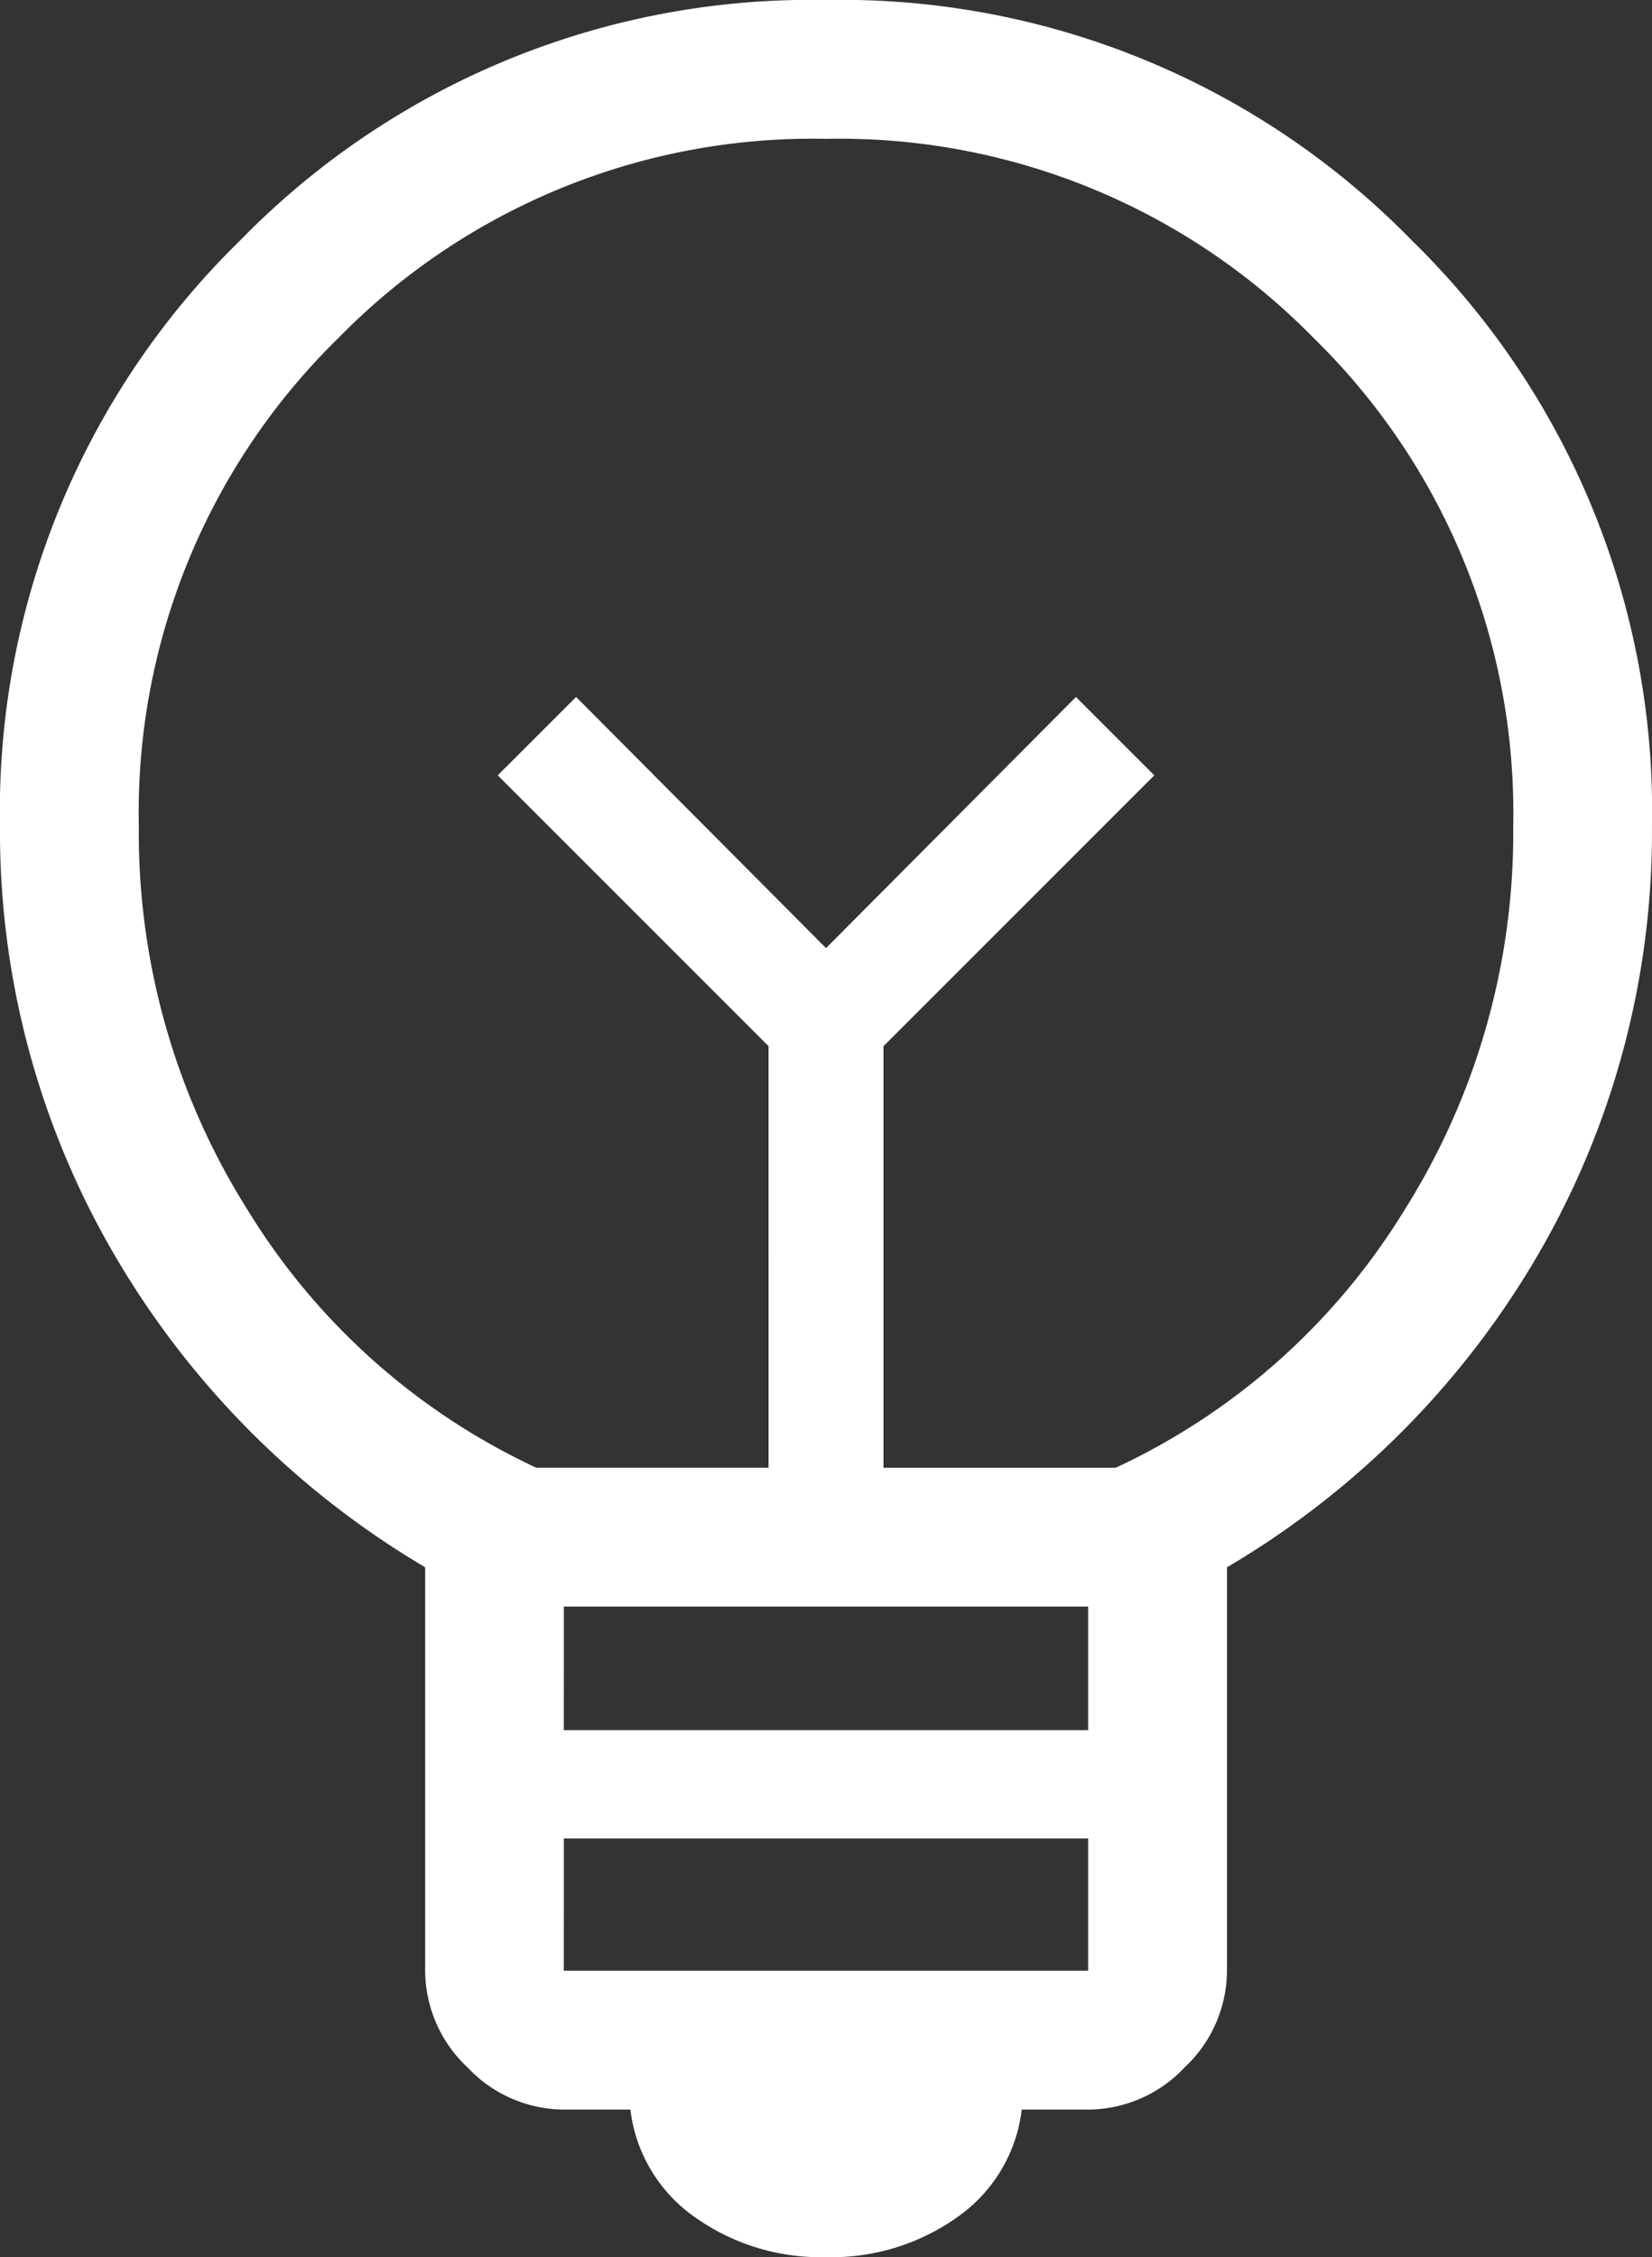
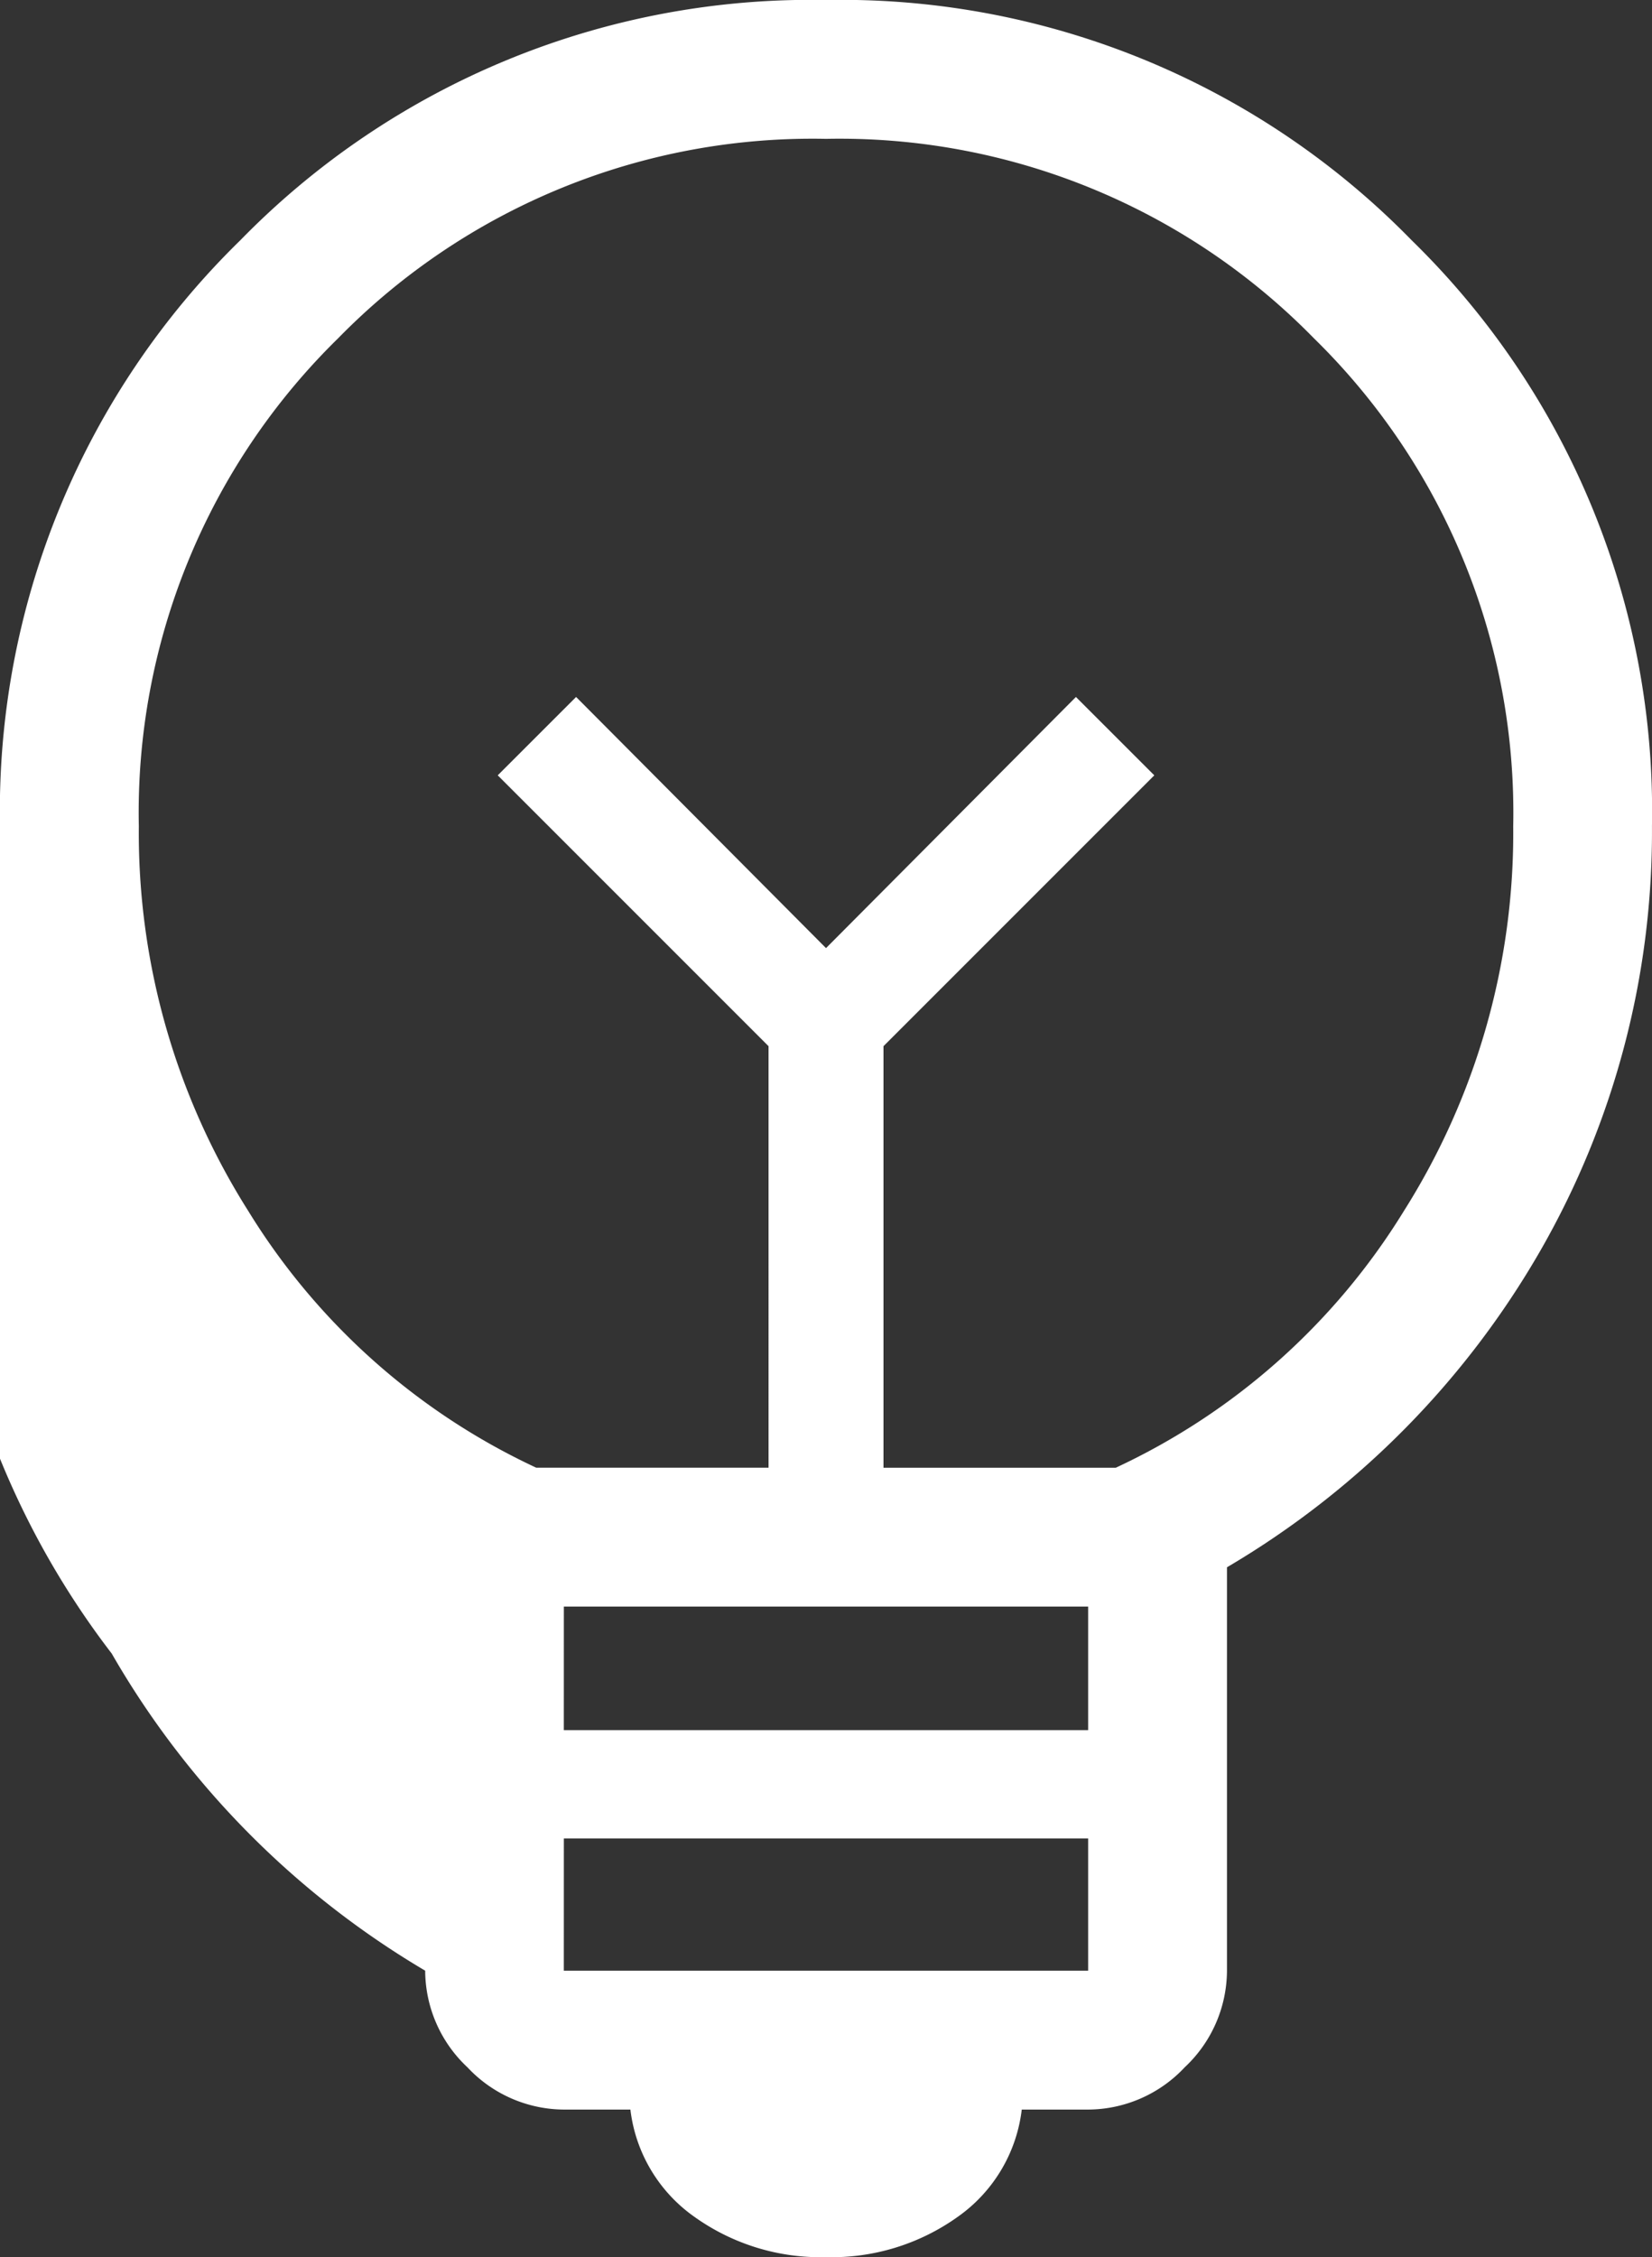
<svg xmlns="http://www.w3.org/2000/svg" width="43.921" height="60" viewBox="0 0 43.921 60">
  <rect x="0" y="0" width="43.921" height="60" fill="#333333" stroke="none" />
-   <path id="bulb" d="M231.96-800a5.765,5.765,0,0,1-3.5-1.073,4.074,4.074,0,0,1-1.7-2.85h-1.764a3.535,3.535,0,0,1-2.568-1.123,3.536,3.536,0,0,1-1.124-2.569v-10.723a23.264,23.264,0,0,1-8.334-8.43A22.31,22.31,0,0,1,210-838.04a21.19,21.19,0,0,1,6.388-15.572A21.19,21.19,0,0,1,231.96-860a21.19,21.19,0,0,1,15.572,6.388,21.19,21.19,0,0,1,6.388,15.572,22.352,22.352,0,0,1-2.96,11.273,23.155,23.155,0,0,1-8.339,8.429v10.723a3.536,3.536,0,0,1-1.124,2.569,3.535,3.535,0,0,1-2.568,1.123h-1.764a4.074,4.074,0,0,1-1.7,2.85A5.765,5.765,0,0,1,231.96-800Zm-6.97-7.615H238.93v-3.516H224.991Zm0-6.394H238.93v-3.284H224.991Zm-.732-6.976h6.175V-832.19l-7.2-7.2,2.084-2.083,6.644,6.676,6.644-6.676,2.084,2.083-7.2,7.2v11.206h6.175a17.812,17.812,0,0,0,7.661-6.826,18.8,18.8,0,0,0,2.906-10.229,17.639,17.639,0,0,0-5.3-12.97,17.639,17.639,0,0,0-12.97-5.3,17.64,17.64,0,0,0-12.97,5.3,17.639,17.639,0,0,0-5.3,12.97A18.8,18.8,0,0,0,216.6-827.81,17.812,17.812,0,0,0,224.259-820.984ZM231.96-834.8ZM231.96-838.672Z" transform="translate(-210 860)" fill="#fff" />
+   <path id="bulb" d="M231.96-800a5.765,5.765,0,0,1-3.5-1.073,4.074,4.074,0,0,1-1.7-2.85h-1.764a3.535,3.535,0,0,1-2.568-1.123,3.536,3.536,0,0,1-1.124-2.569a23.264,23.264,0,0,1-8.334-8.43A22.31,22.31,0,0,1,210-838.04a21.19,21.19,0,0,1,6.388-15.572A21.19,21.19,0,0,1,231.96-860a21.19,21.19,0,0,1,15.572,6.388,21.19,21.19,0,0,1,6.388,15.572,22.352,22.352,0,0,1-2.96,11.273,23.155,23.155,0,0,1-8.339,8.429v10.723a3.536,3.536,0,0,1-1.124,2.569,3.535,3.535,0,0,1-2.568,1.123h-1.764a4.074,4.074,0,0,1-1.7,2.85A5.765,5.765,0,0,1,231.96-800Zm-6.97-7.615H238.93v-3.516H224.991Zm0-6.394H238.93v-3.284H224.991Zm-.732-6.976h6.175V-832.19l-7.2-7.2,2.084-2.083,6.644,6.676,6.644-6.676,2.084,2.083-7.2,7.2v11.206h6.175a17.812,17.812,0,0,0,7.661-6.826,18.8,18.8,0,0,0,2.906-10.229,17.639,17.639,0,0,0-5.3-12.97,17.639,17.639,0,0,0-12.97-5.3,17.64,17.64,0,0,0-12.97,5.3,17.639,17.639,0,0,0-5.3,12.97A18.8,18.8,0,0,0,216.6-827.81,17.812,17.812,0,0,0,224.259-820.984ZM231.96-834.8ZM231.96-838.672Z" transform="translate(-210 860)" fill="#fff" />
</svg>